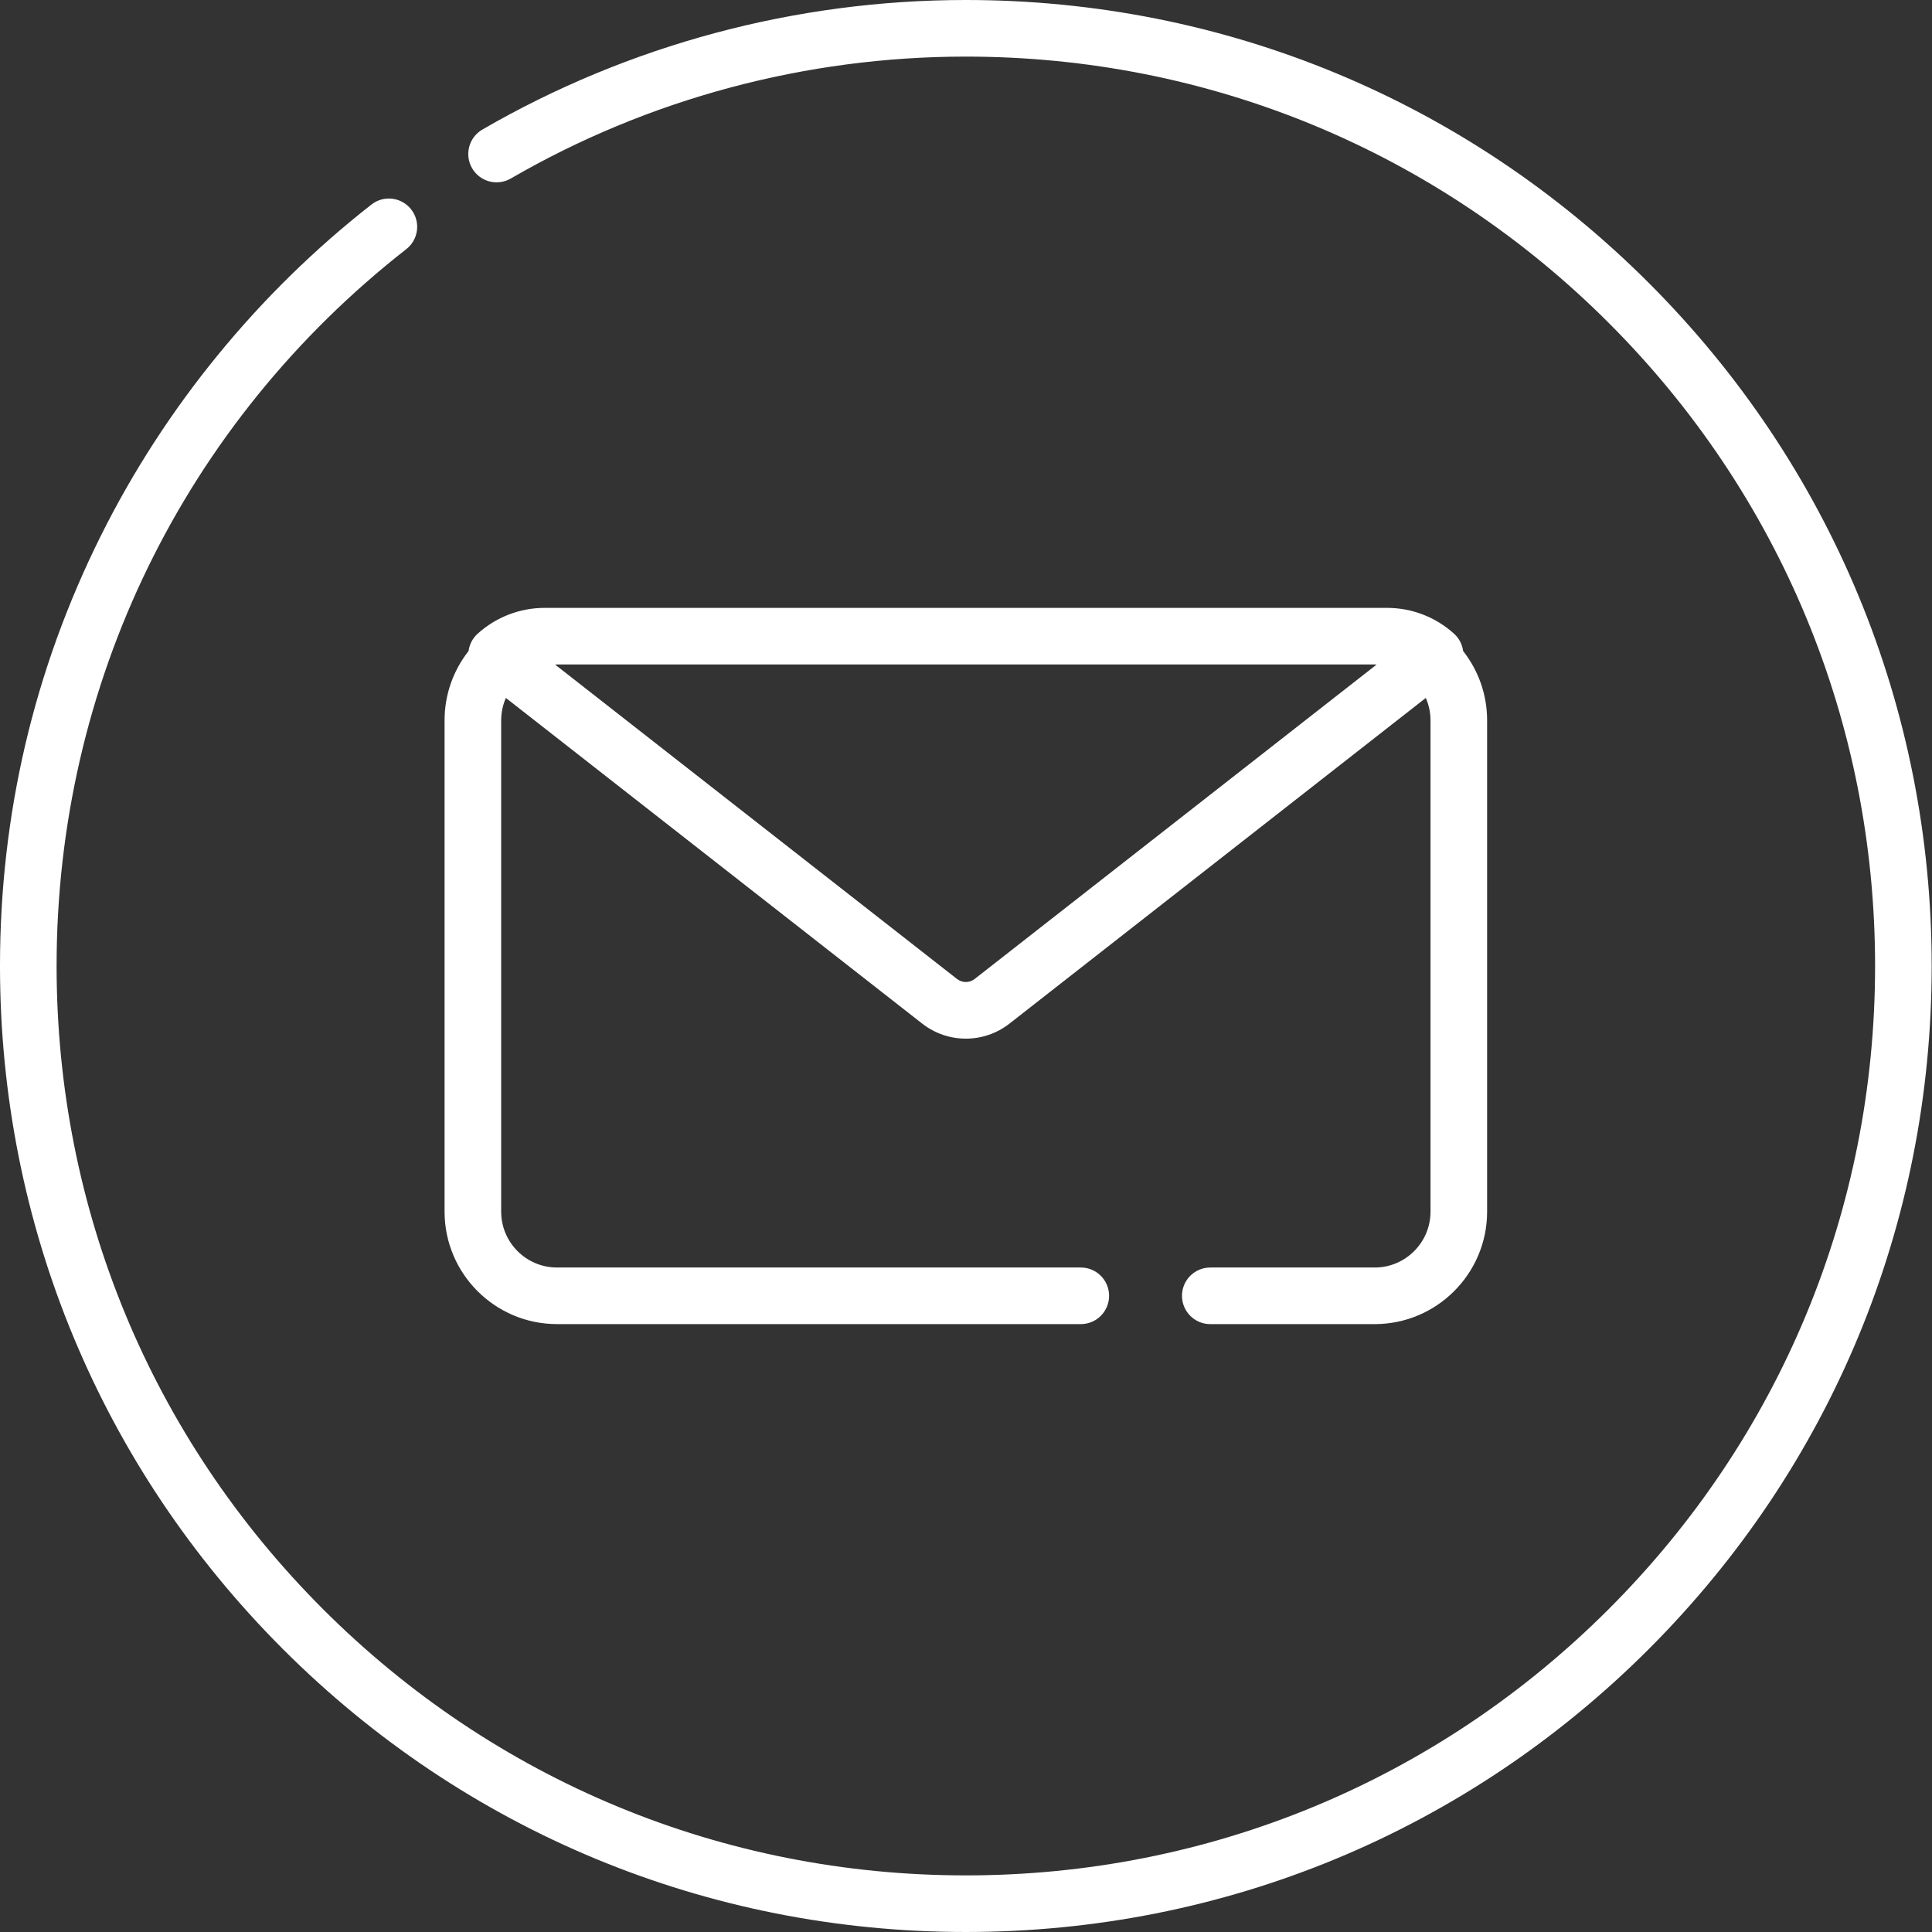
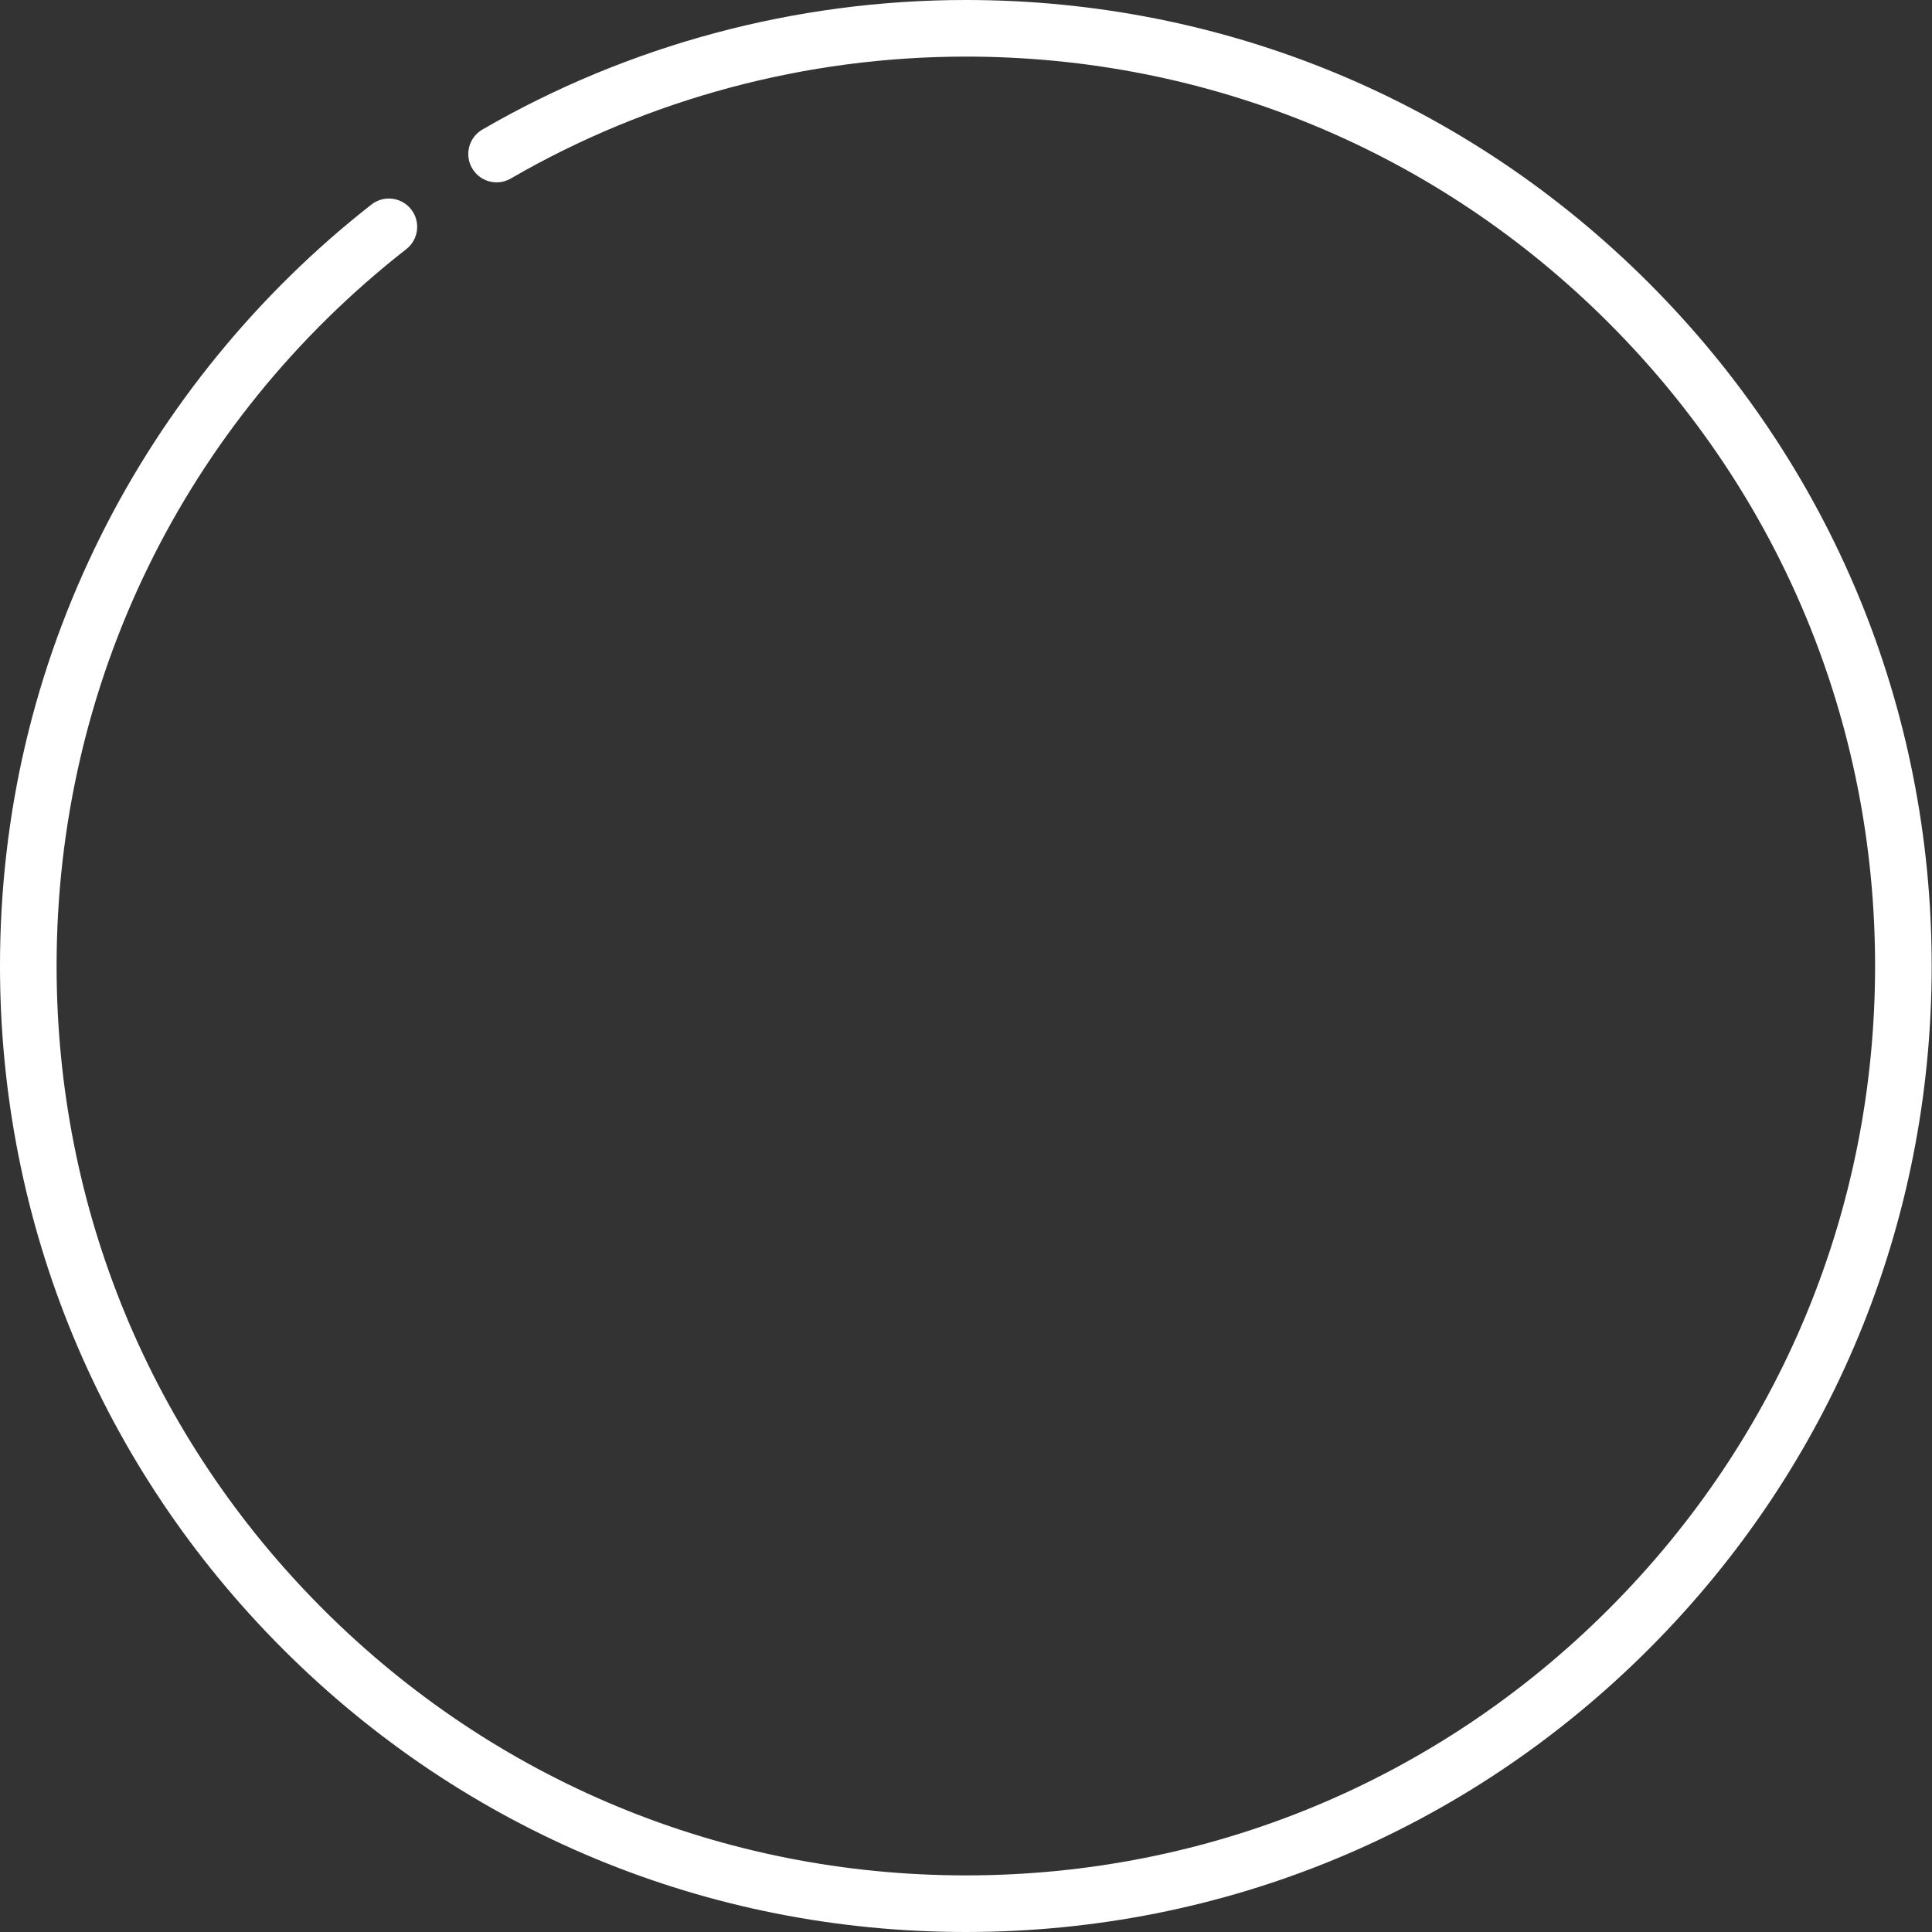
<svg xmlns="http://www.w3.org/2000/svg" width="512" height="512" x="0" y="0" viewBox="0 0 512 512" style="enable-background:new 0 0 512 512" xml:space="preserve" class="">
  <rect x="0" y="0" width="512" height="512" fill="#333333" stroke="none" />
  <g>
    <path d="m436.949 74.98c-48.344-48.352-112.621-74.98-180.988-74.98-45.055 0-89.359 11.871-128.125 34.332-3.582 2.078-4.805 6.664-2.727 10.25 2.074 3.582 6.664 4.809 10.246 2.73 36.484-21.141 78.188-32.312 120.605-32.312 64.359 0 124.871 25.066 170.383 70.586 45.512 45.52 70.574 106.043 70.574 170.414 0 64.375-25.062 124.895-70.574 170.414-45.512 45.516-106.023 70.586-170.383 70.586-64.363 0-124.875-25.066-170.387-70.586-45.512-45.52-70.574-106.039-70.574-170.414 0-74.68 33.781-143.926 92.676-189.977 3.266-2.551 3.84-7.266 1.289-10.527-2.551-3.266-7.266-3.84-10.527-1.289-29.973 23.434-54.758 53.77-71.684 87.723-17.754 35.613-26.754 73.992-26.754 114.07 0 68.379 26.625 132.668 74.969 181.02 48.344 48.352 112.621 74.98 180.992 74.98 68.367 0 132.645-26.629 180.988-74.98 48.344-48.352 74.969-112.641 74.969-181.02s-26.625-132.668-74.969-181.02zm0 0" fill="#ffffff" data-original="#000000" style="" />
-     <path d="m147.613 350.902h138.809c4.141 0 7.5-3.355 7.5-7.5 0-4.141-3.359-7.5-7.5-7.5h-138.809c-8.16 0-14.797-6.637-14.797-14.801v-130.203c0-2.113.449-4.117 1.25-5.934l110.309 86.289c3.41 2.668 7.496 4 11.582 4 4.086 0 8.172-1.332 11.582-4l110.312-86.293c.801 1.82 1.25 3.824 1.25 5.938v130.203c0 8.164-6.637 14.805-14.797 14.805h-43.566c-4.145 0-7.5 3.355-7.5 7.5 0 4.141 3.355 7.5 7.5 7.5h43.566c16.43 0 29.797-13.371 29.797-29.805v-130.203c0-6.93-2.379-13.305-6.359-18.371-.23-1.75-1.066-3.379-2.398-4.582-4.887-4.418-11.191-6.848-17.746-6.848h-223.277c-6.559 0-12.859 2.434-17.75 6.852-1.328 1.199-2.164 2.832-2.395 4.578-3.98 5.066-6.359 11.445-6.359 18.371v130.207c0 16.43 13.367 29.797 29.797 29.797zm216.691-174.805c.172 0 .336.02.504.023l-106.512 83.316c-1.375 1.078-3.301 1.078-4.68 0l-106.512-83.316c.172-.008.336-.027.508-.027h216.691zm0 0" fill="#ffffff" data-original="#000000" style="" />
  </g>
</svg>